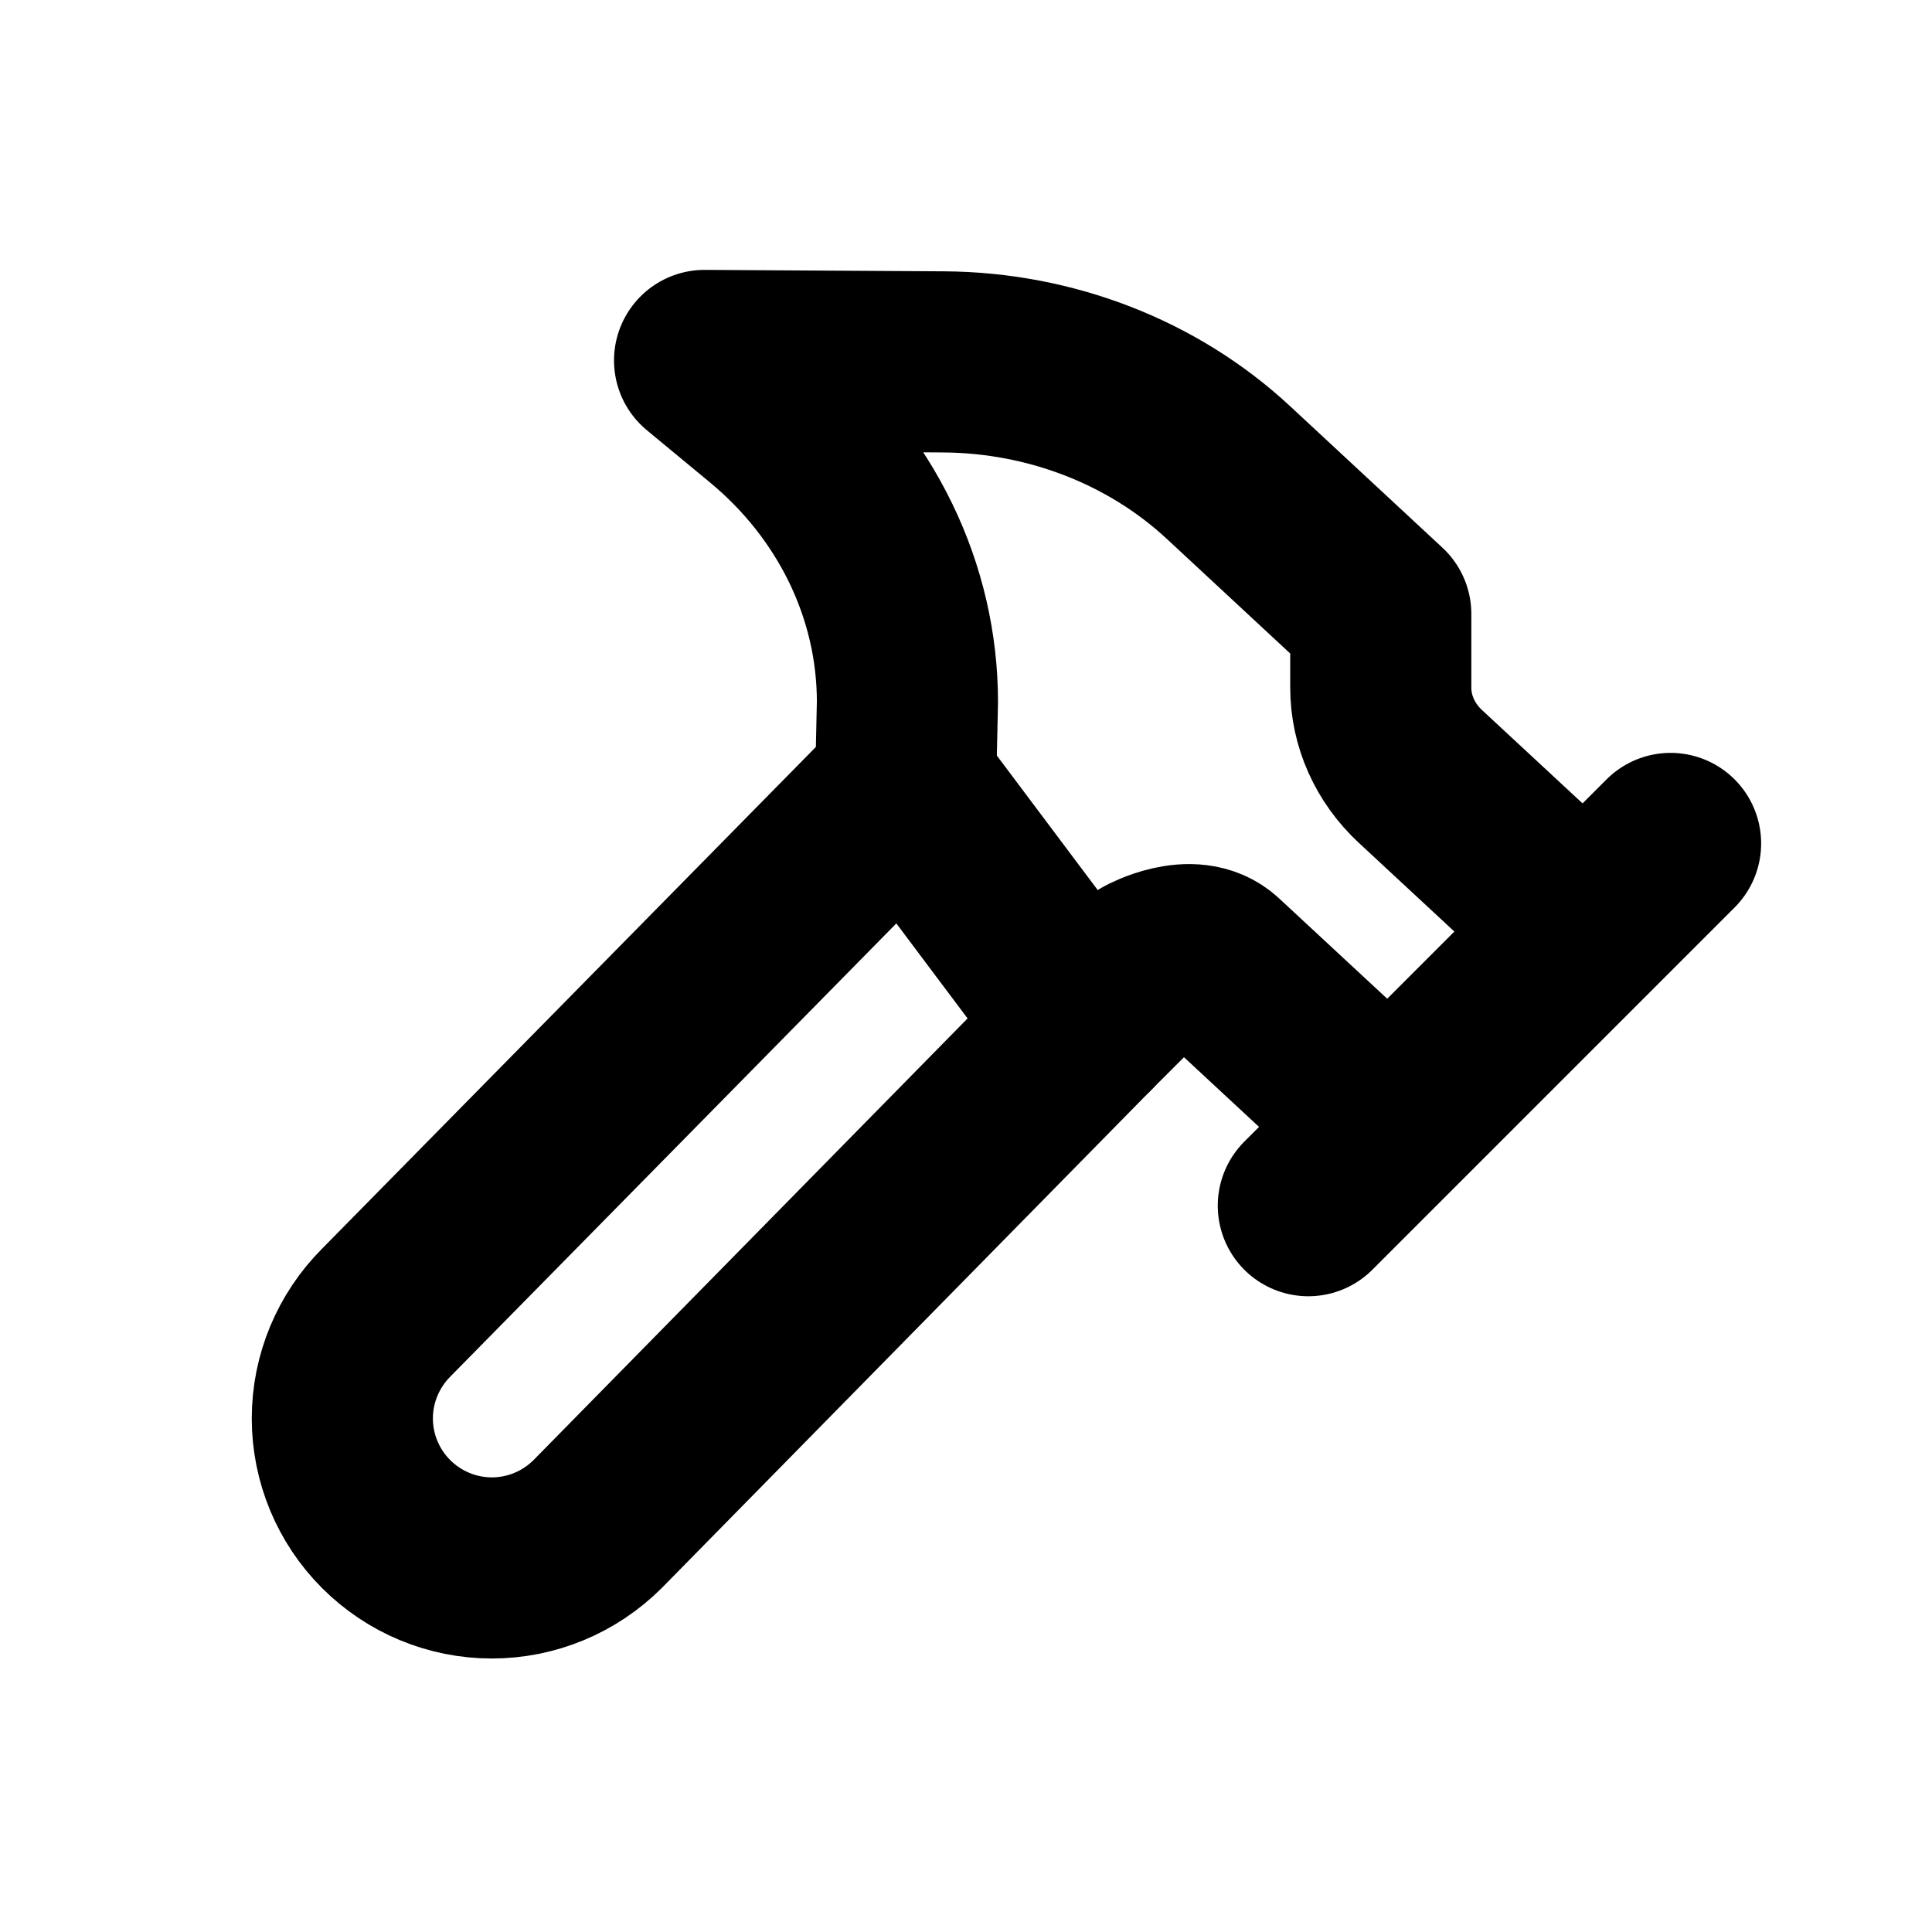
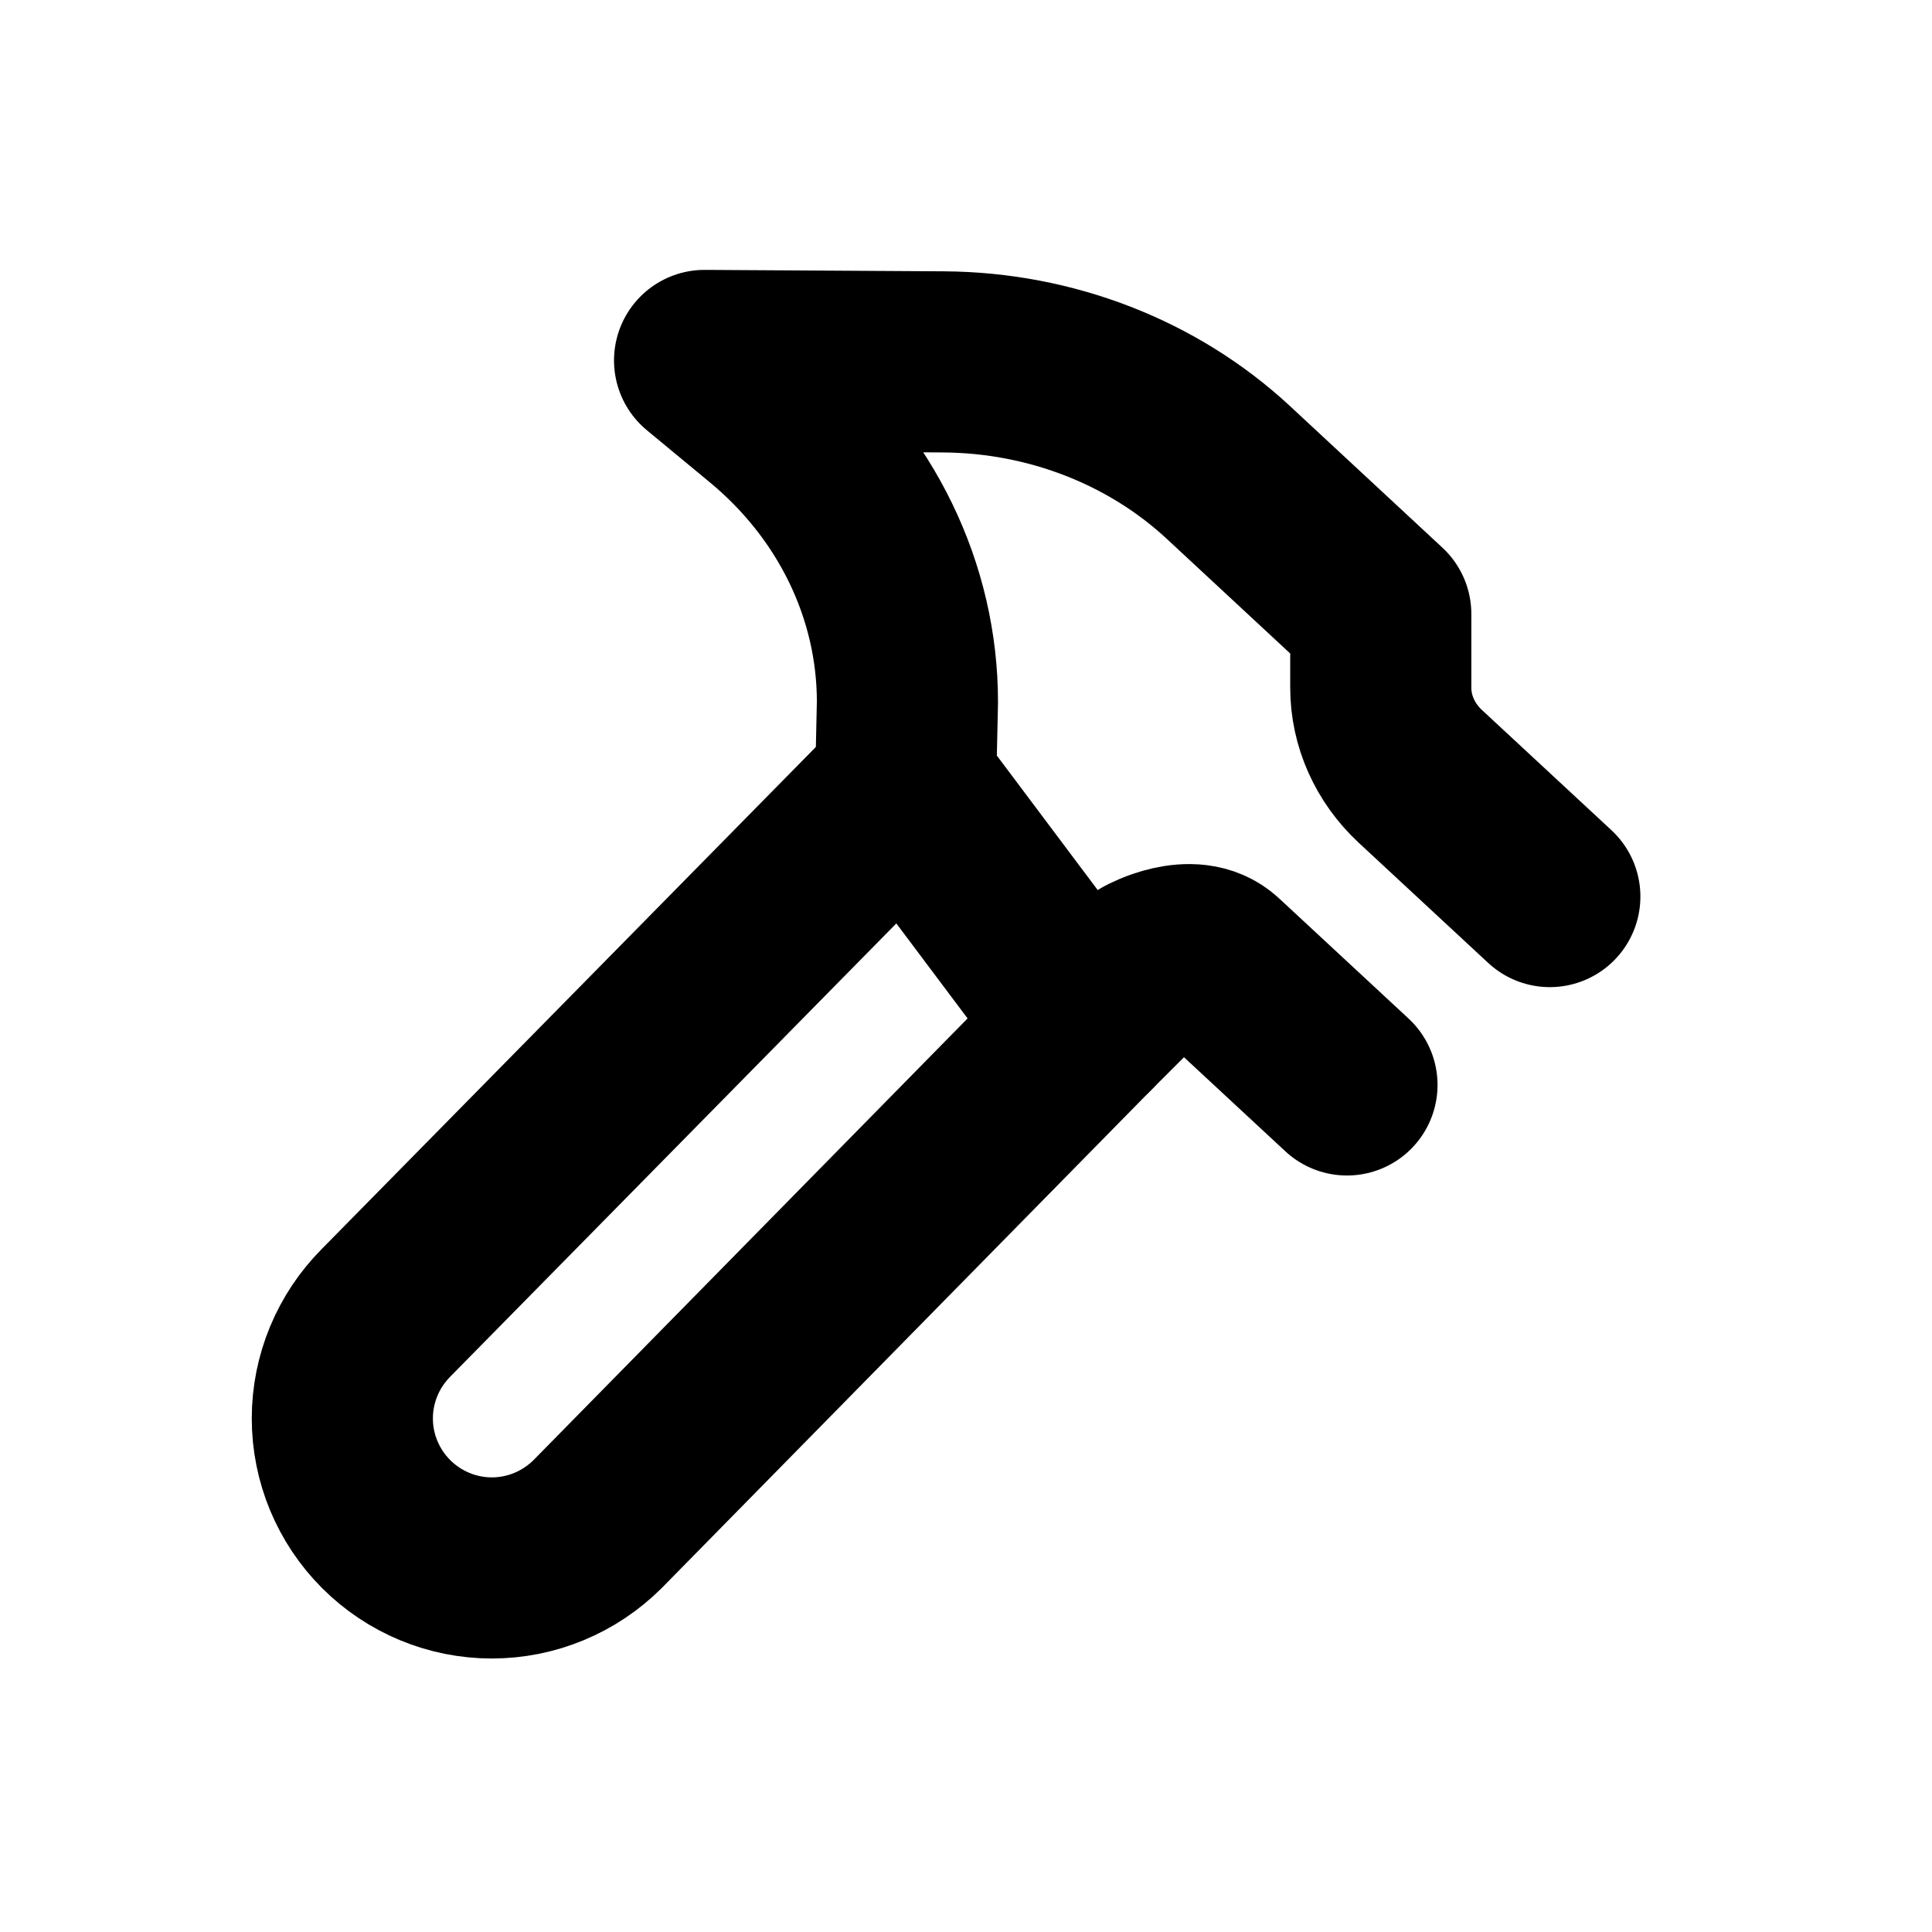
<svg xmlns="http://www.w3.org/2000/svg" width="16" height="16" viewBox="0 0 16 16" fill="none">
  <path d="M9 8.5L4.949 12.622C4.716 12.854 4.402 12.985 4.073 12.985C3.745 12.985 3.43 12.854 3.198 12.622C2.966 12.39 2.835 12.075 2.835 11.747C2.835 11.418 2.966 11.104 3.198 10.871L7.5 6.5" stroke="black" stroke-width="1.5" stroke-linecap="round" stroke-linejoin="round" />
-   <path d="M10.835 9.985L13.835 6.985" stroke="black" stroke-width="1.5" stroke-linecap="round" stroke-linejoin="round" />
  <path d="M12.835 7.425L11.763 6.43C11.553 6.235 11.435 5.97 11.435 5.695V5.085L10.17 3.91C9.545 3.331 8.7 3.003 7.816 2.997L5.835 2.985L6.35 3.411C6.716 3.712 7.009 4.082 7.21 4.496C7.411 4.91 7.515 5.359 7.515 5.813L7.5 6.5L9 8.5L9.5 8C9.5 8 9.873 7.795 10.083 7.99L11.155 8.985" stroke="black" stroke-width="1.5" stroke-linecap="round" stroke-linejoin="round" />
</svg>